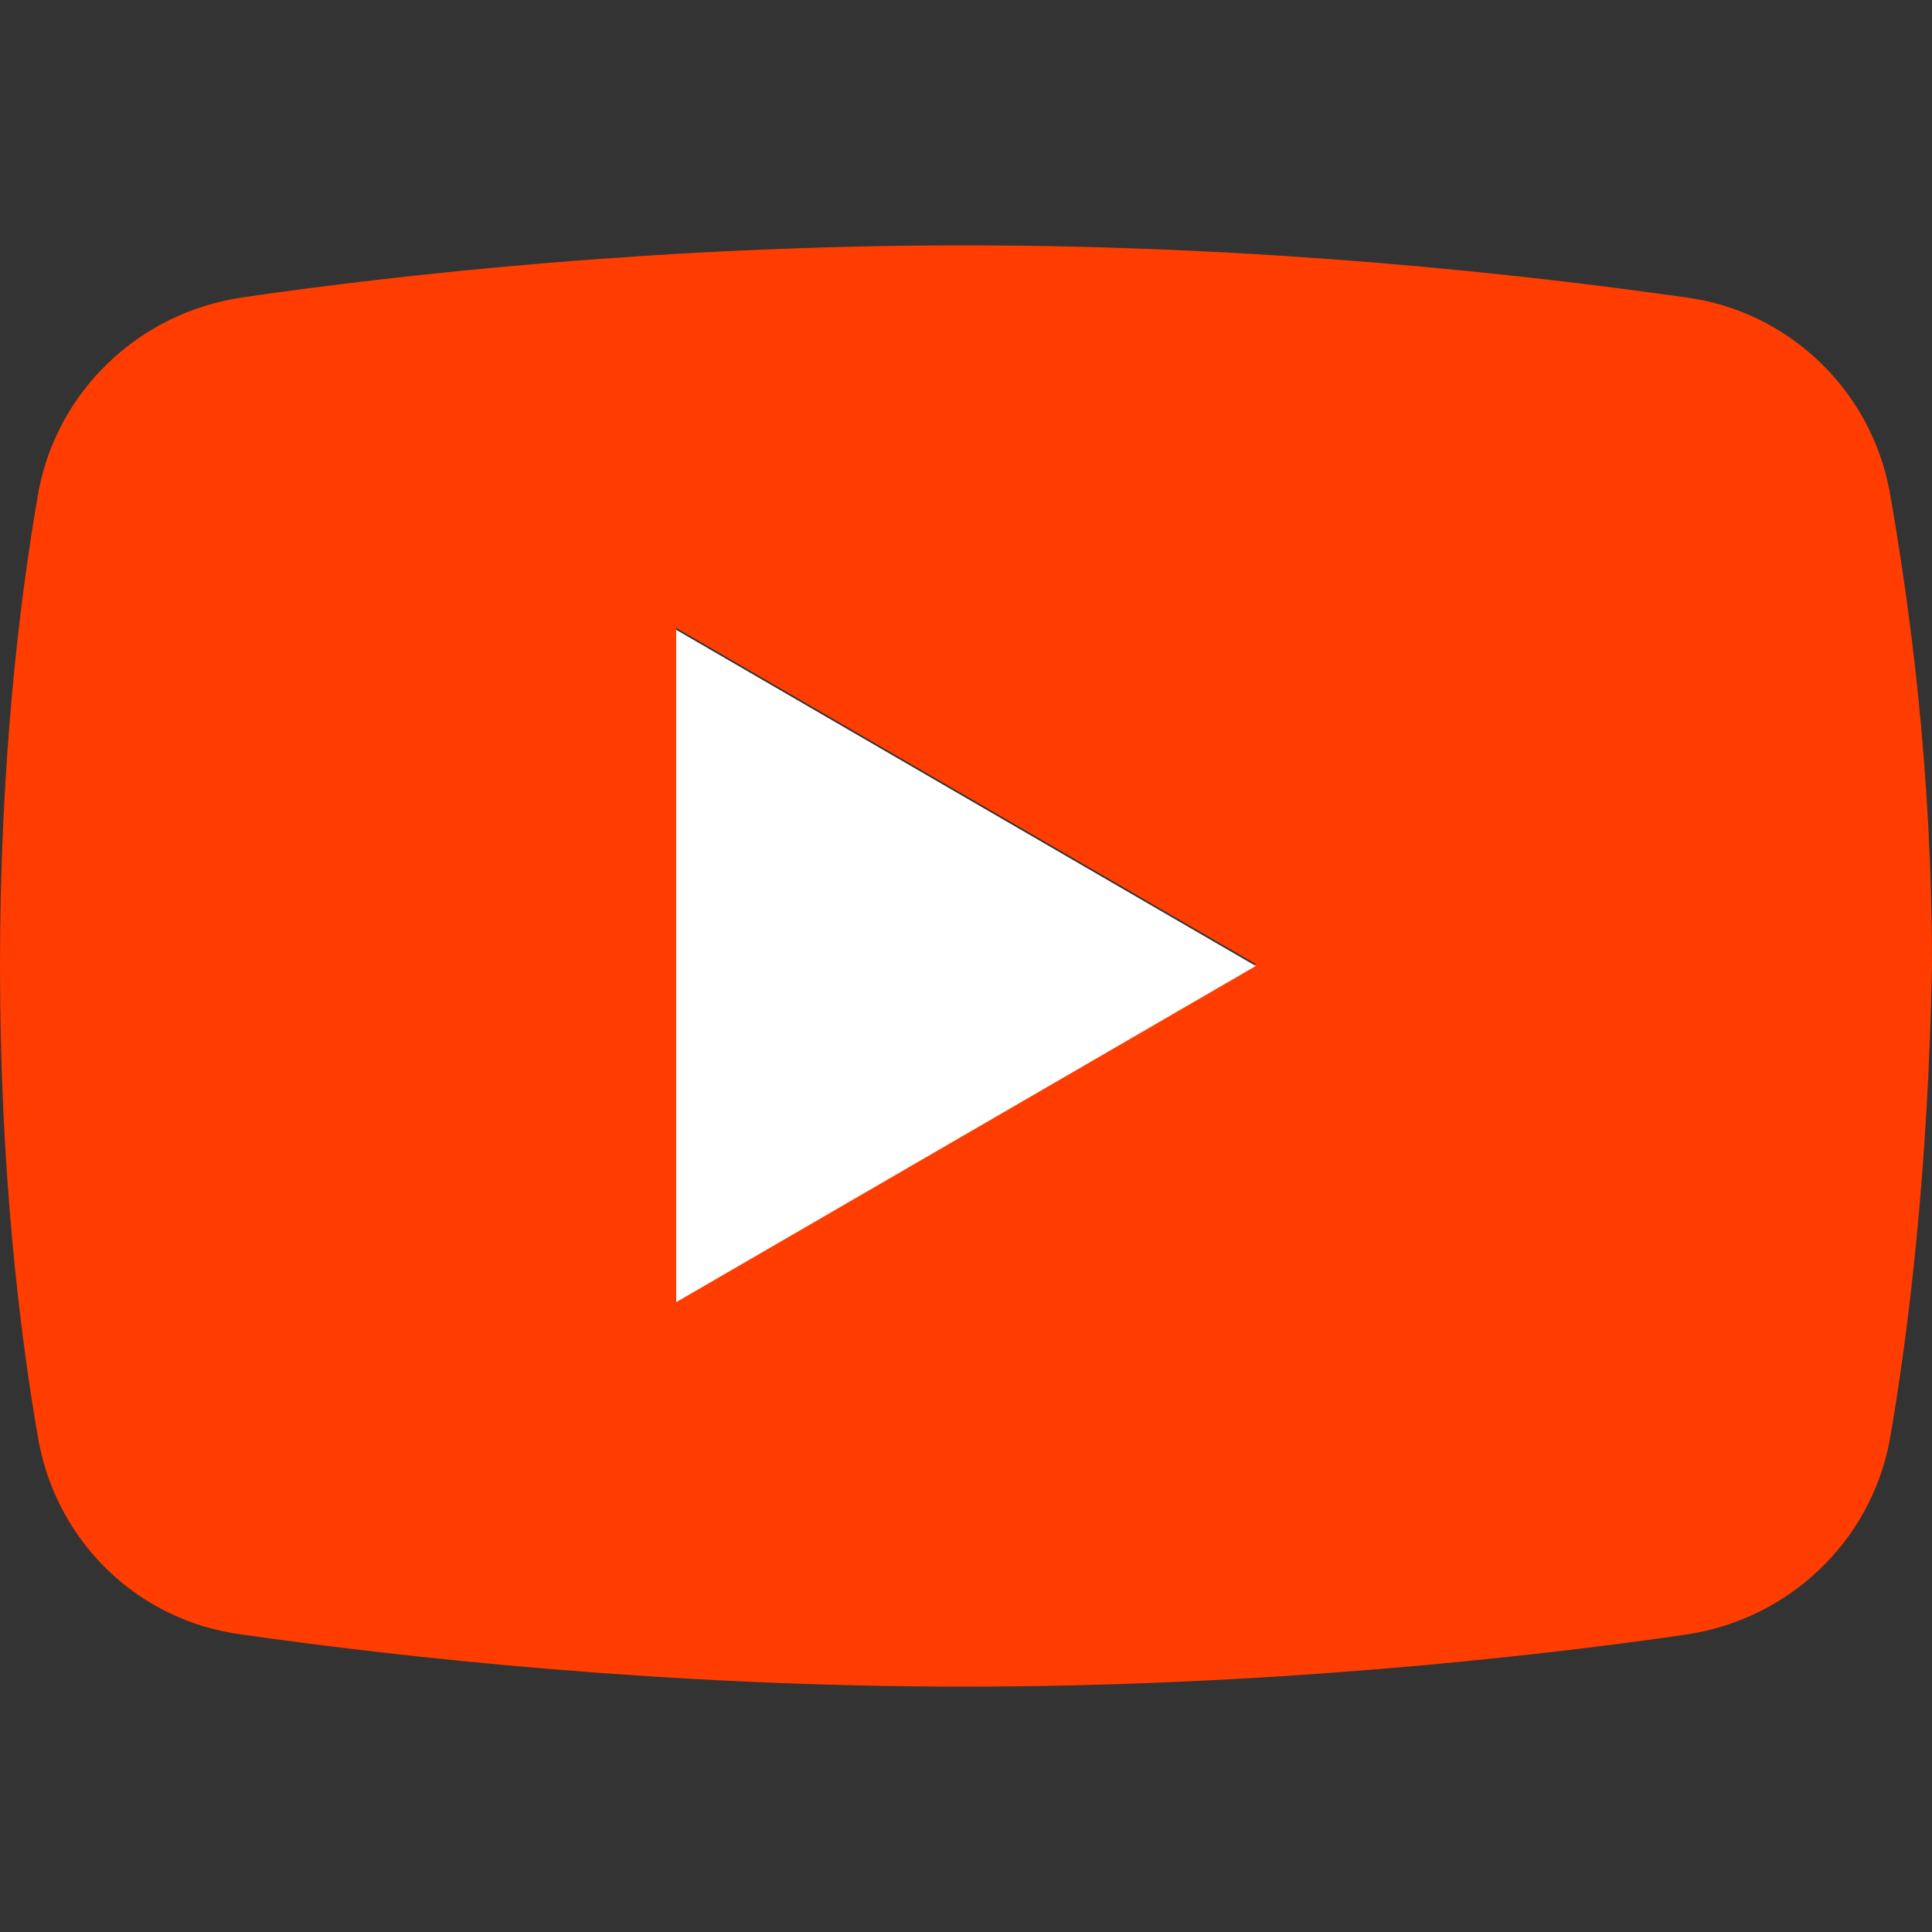
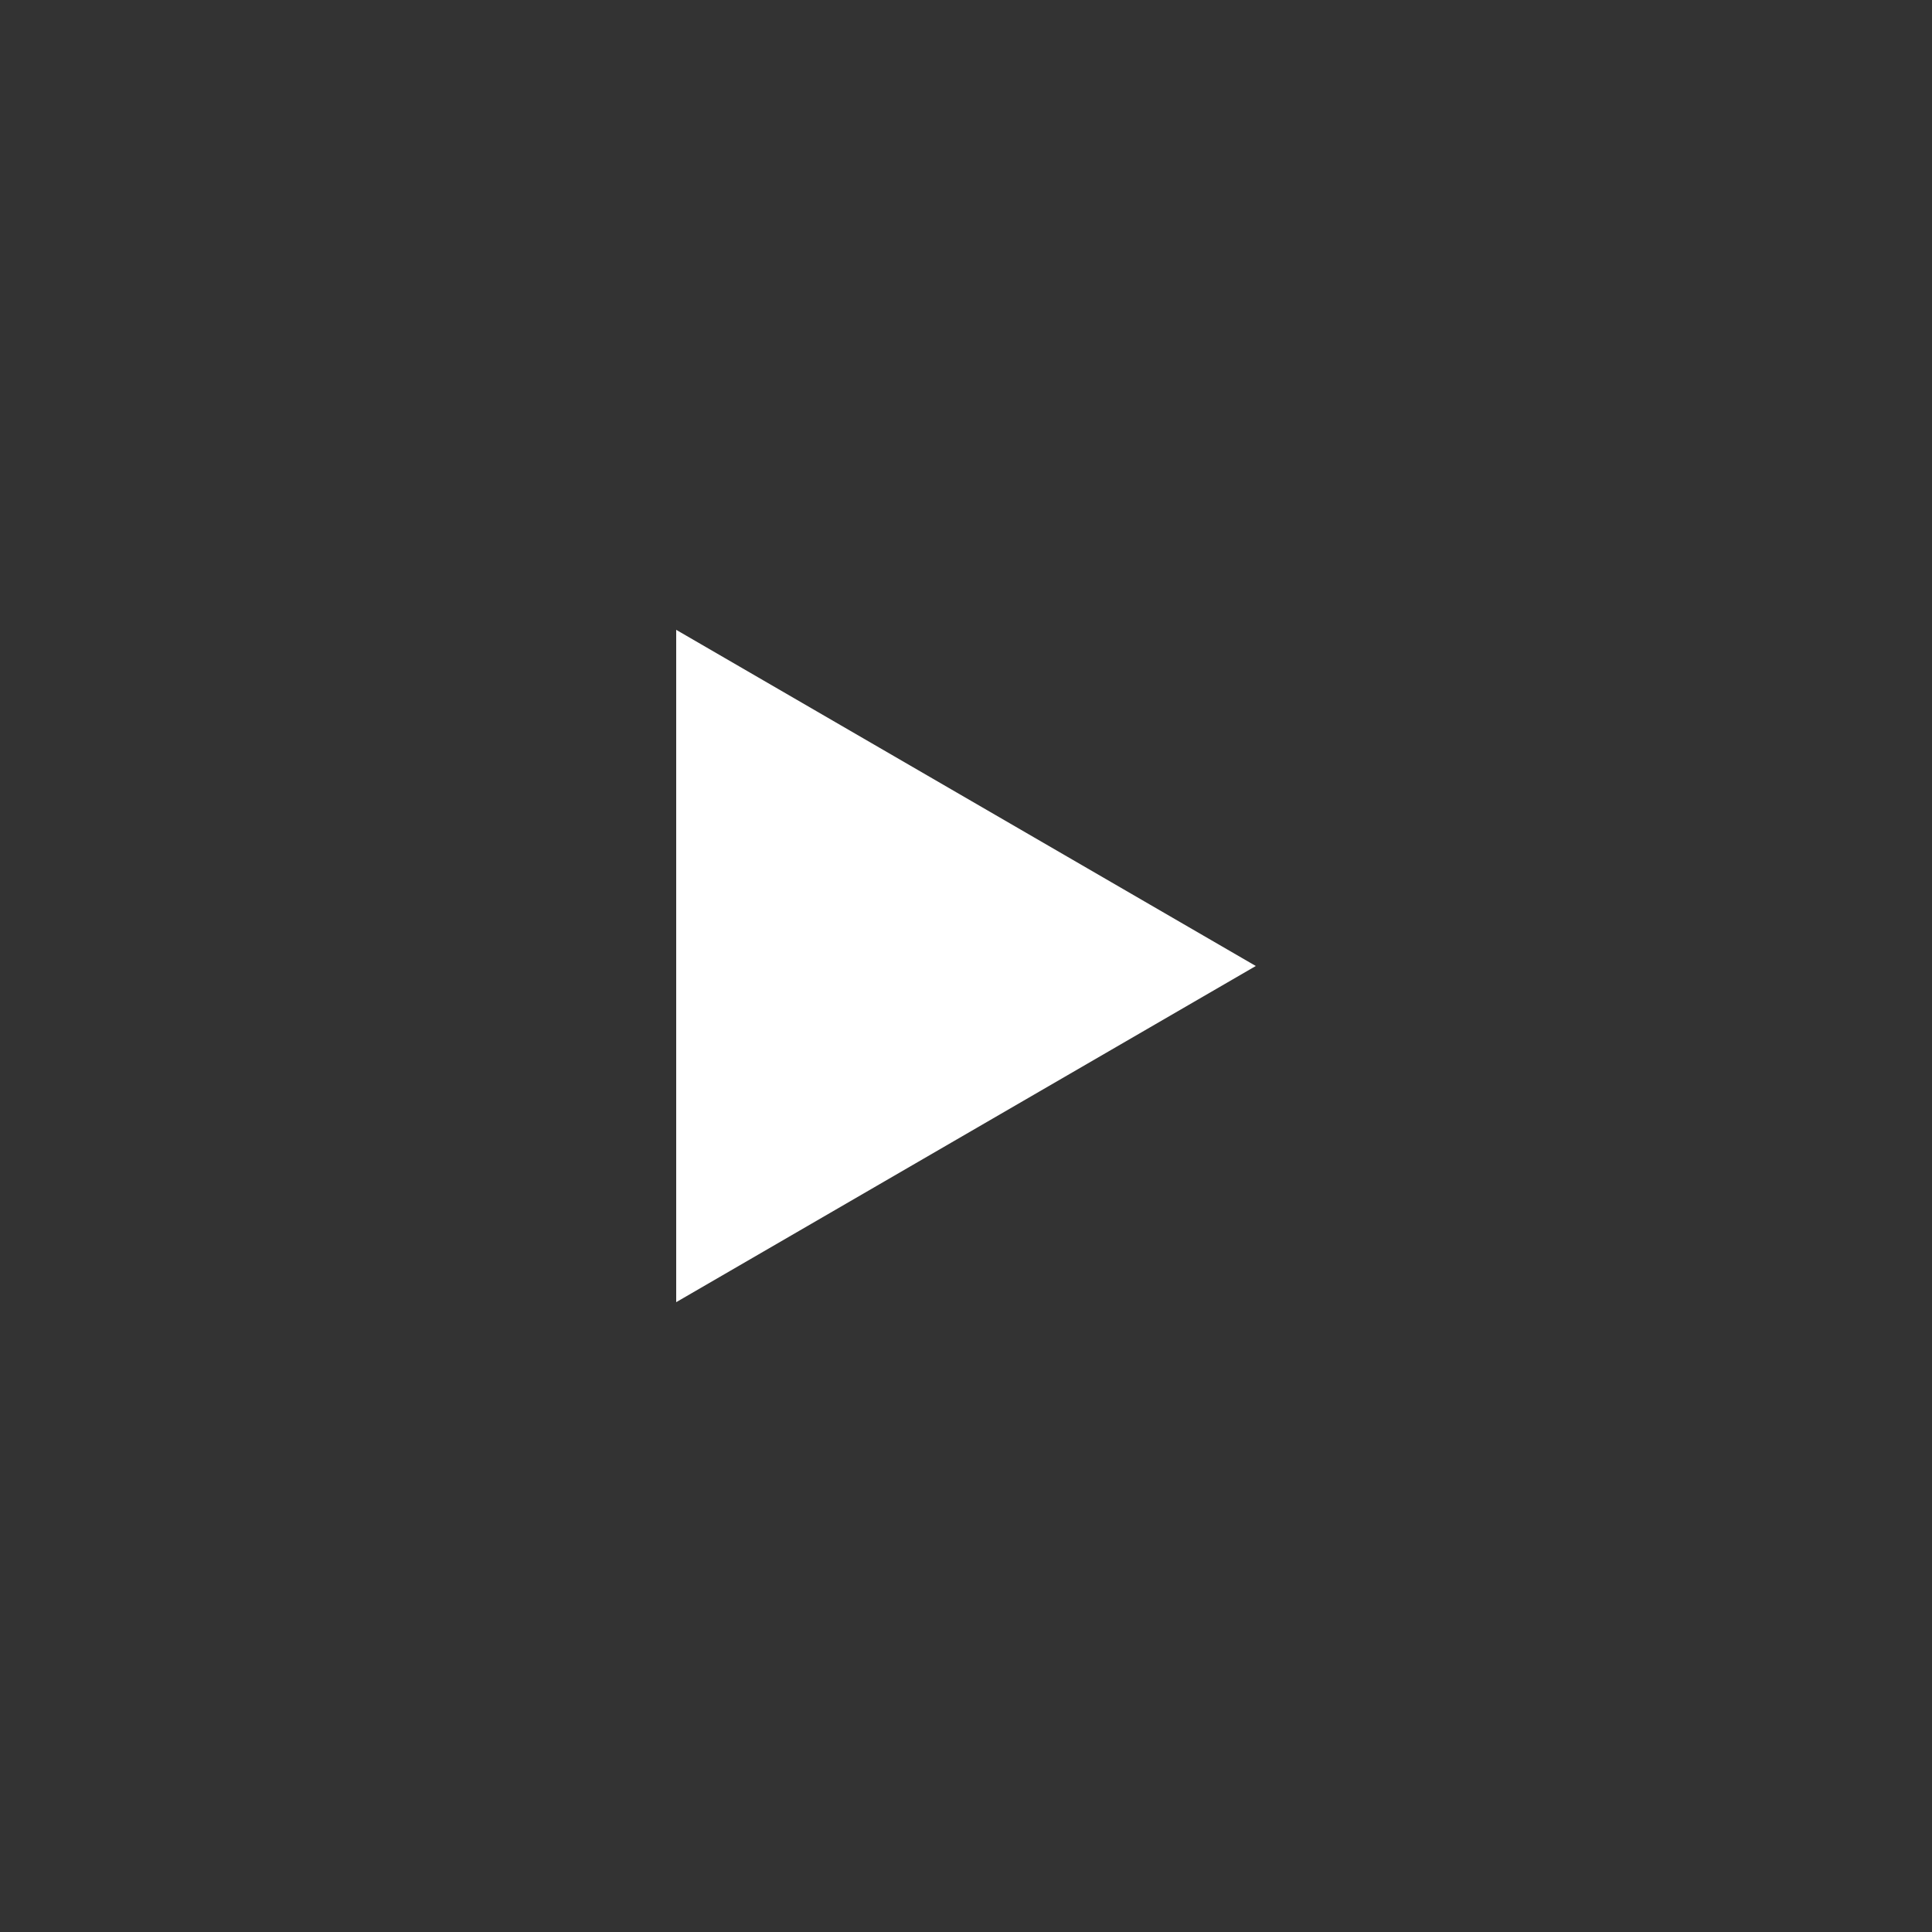
<svg xmlns="http://www.w3.org/2000/svg" id="Livello_1" version="1.1" viewBox="0 0 100 100">
  <rect x="0" y="0" width="100" height="100" fill="#333333" stroke="none" />
  <defs>
    <style>
      .st0 {
        fill: #fff;
      }

      .st1 {
        fill: #ff3d00;
      }
    </style>
  </defs>
-   <path class="st1" d="M97.8,25.4c-1-5.3-5.3-9.3-10.5-10-8.4-1.2-21.9-2.7-37.4-2.7s-29.2,1.5-37.4,2.7c-5.3.8-9.5,4.8-10.5,10-1,5.7-2,14.1-2,24.6s1,18.9,2,24.6c1,5.3,5.2,9.3,10.5,10,8.4,1.2,22.1,2.7,37.4,2.7s29.2-1.5,37.4-2.7c5.3-.8,9.5-4.8,10.5-10,1-5.7,2-14.1,2.2-24.6,0-10.4-1.2-18.9-2.2-24.6ZM35,67.4v-34.9l30,17.4-30,17.4Z" />
  <polygon class="st0" points="35 67.4 65 50 35 32.6 35 67.4" />
</svg>